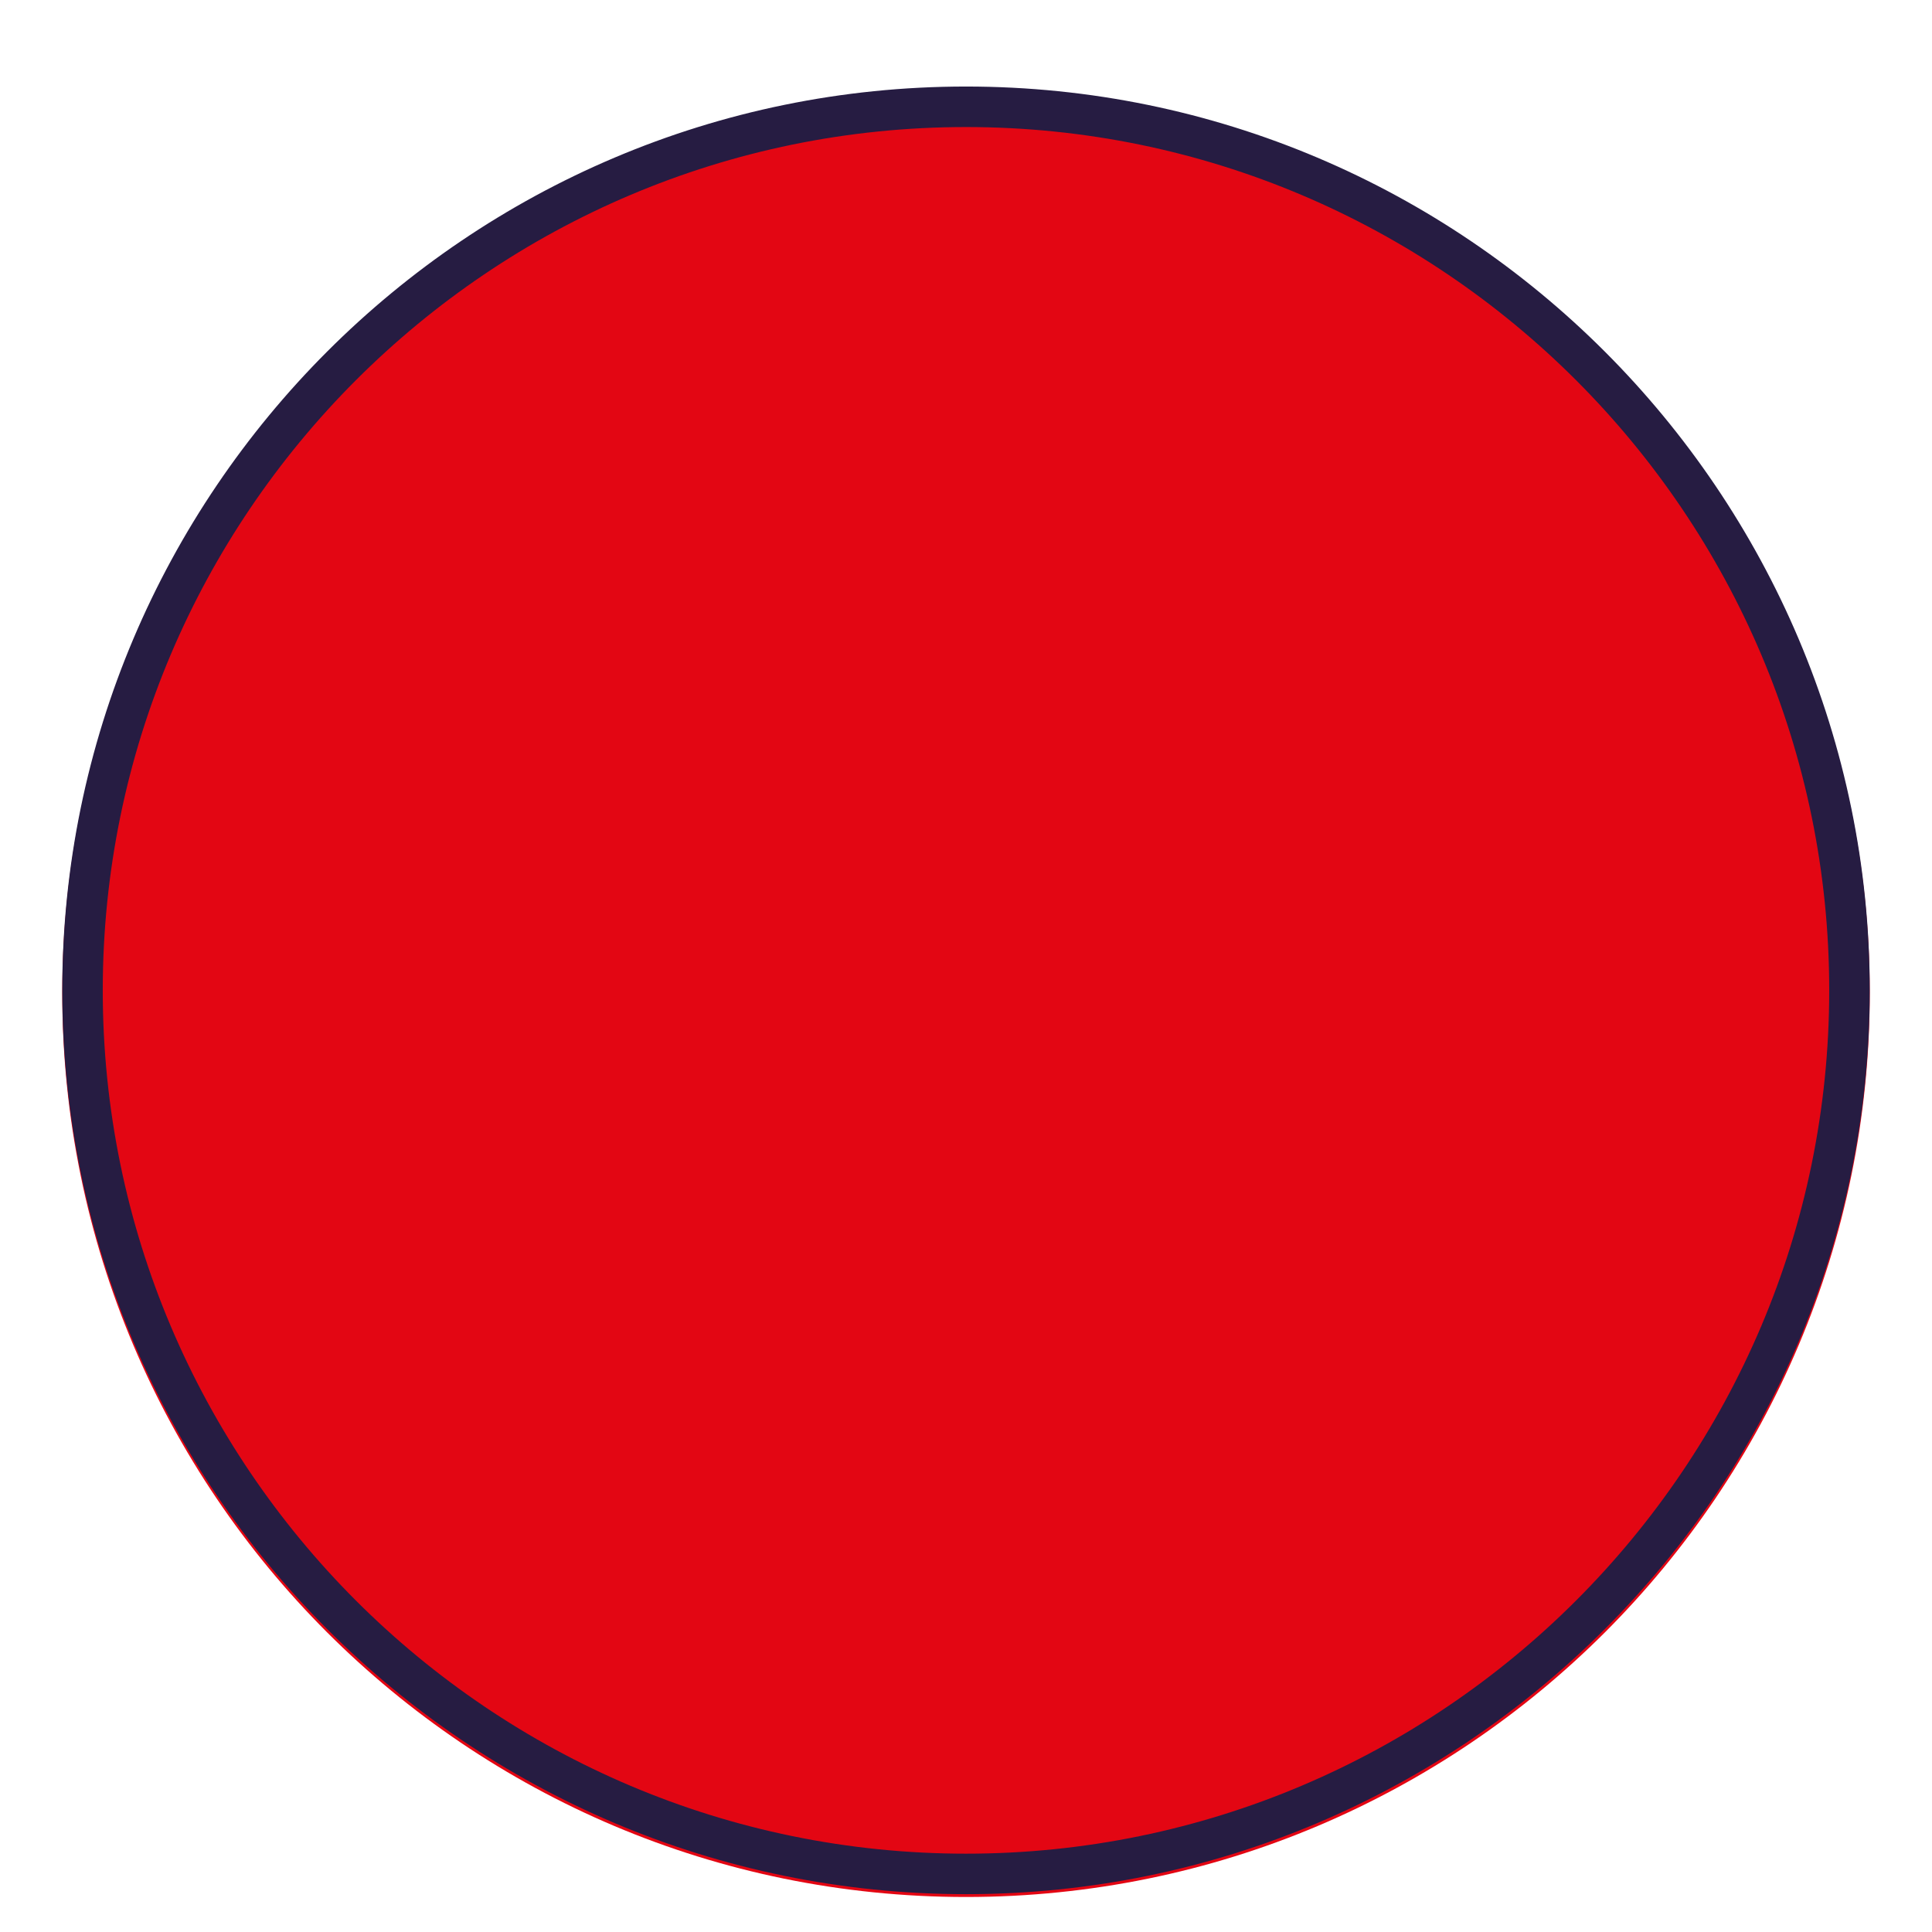
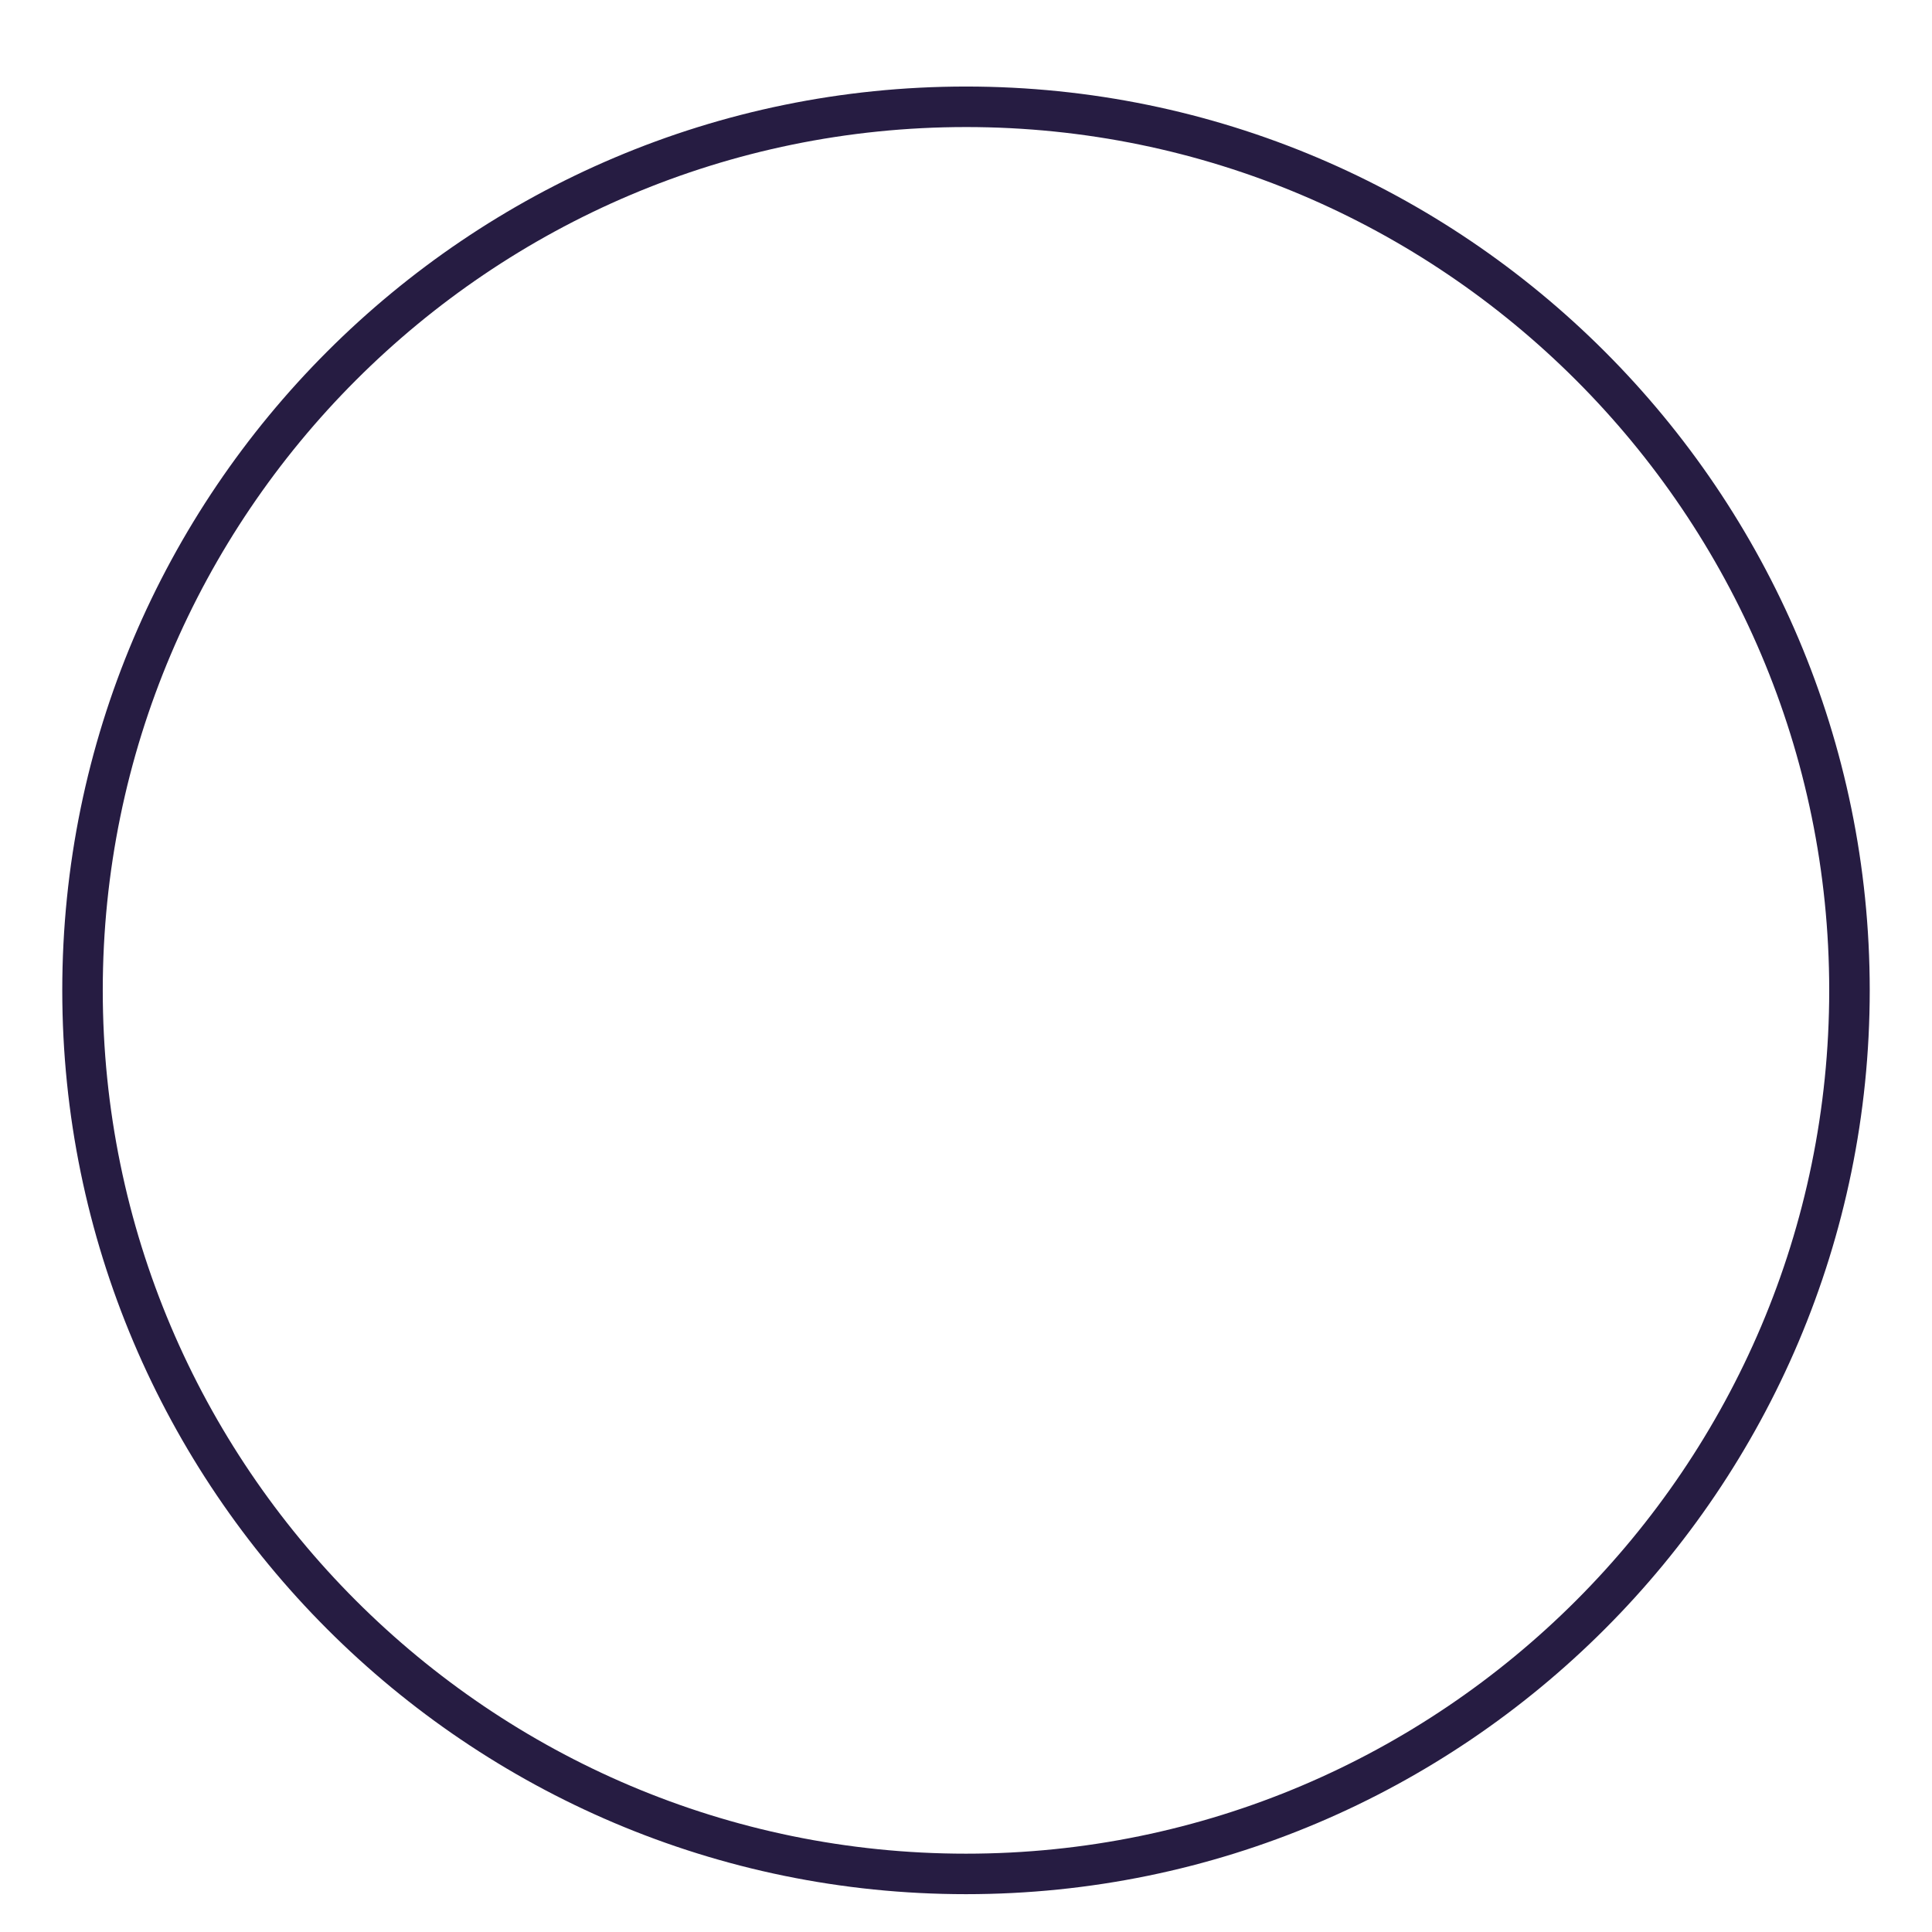
<svg xmlns="http://www.w3.org/2000/svg" id="eccff100-525c-42b8-a796-483845963e25" data-name="Calque 1" viewBox="0 0 1000 1000">
  <defs>
    <style>.a5c78ee9-a8ec-4d81-852e-6d8efc614aba{fill:#e30613;}.f998f76a-d66d-42d9-b9a4-2c7c23acfbd8{fill:#261c42;}</style>
  </defs>
-   <path class="a5c78ee9-a8ec-4d81-852e-6d8efc614aba" d="M967.78,514.1c0,258.32-209.46,467.78-467.77,467.78S32.23,772.42,32.23,514.1,241.69,46.33,500,46.33,967.78,255.79,967.78,514.1" />
  <path class="f998f76a-d66d-42d9-b9a4-2c7c23acfbd8" d="M500,980.42c-258,0-467.77-209.87-467.77-467.85S242,44.79,500,44.79,967.77,254.67,967.77,512.57,758,980.42,500,980.42m0-914.66c-246.37,0-446.81,200.52-446.81,446.81C53.18,759,253.62,959.46,500,959.46S946.8,759,946.8,512.57C946.8,266.28,746.37,65.76,500,65.76" />
</svg>